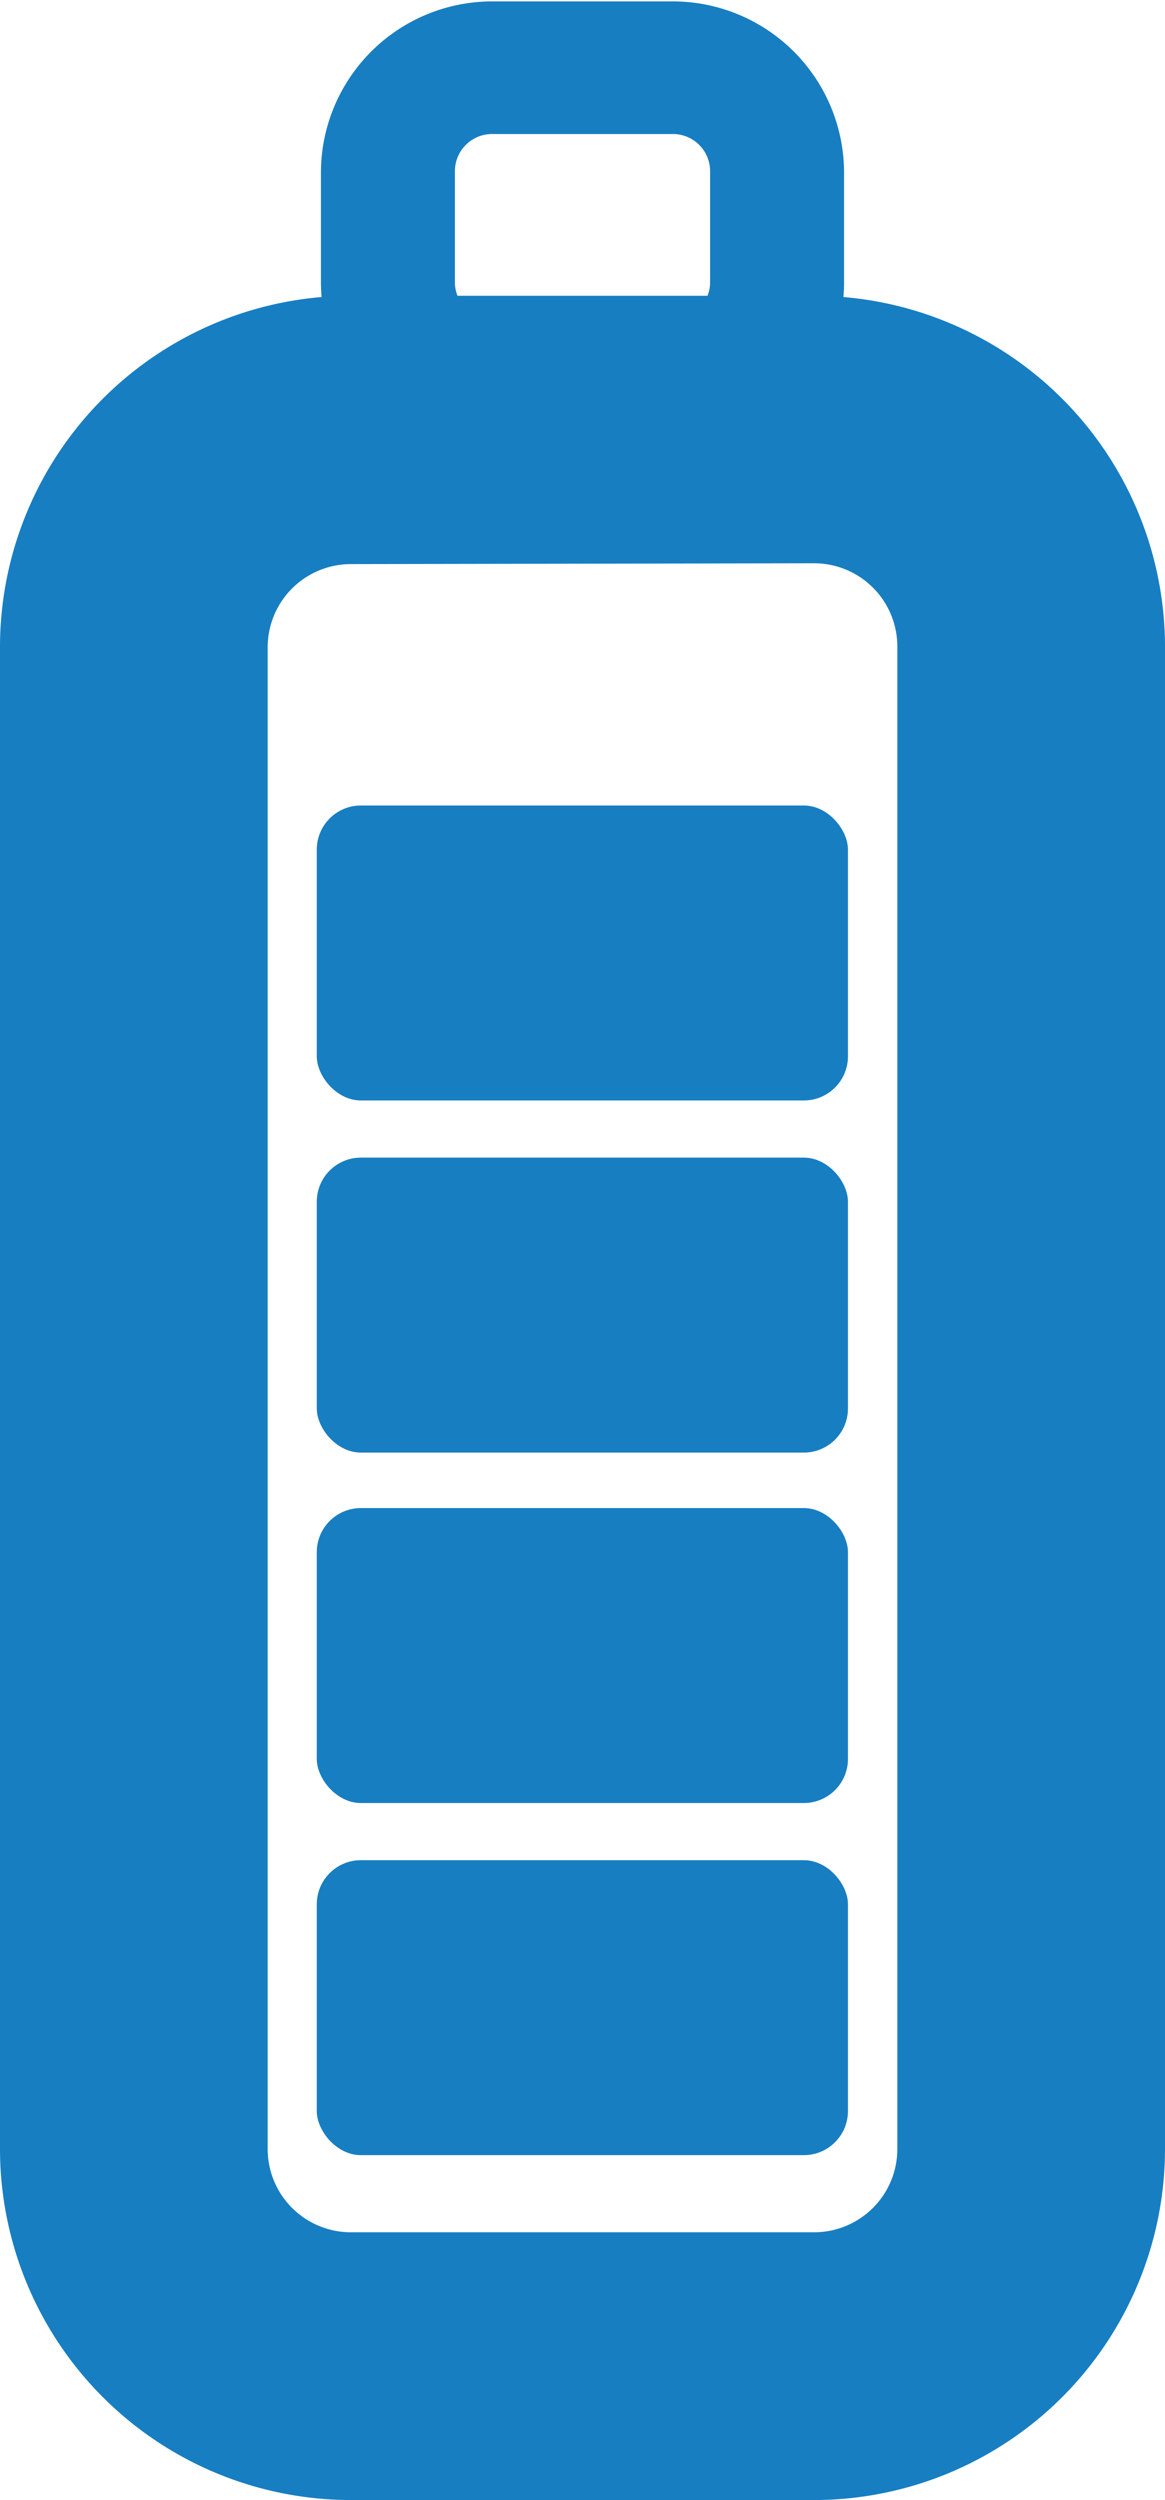
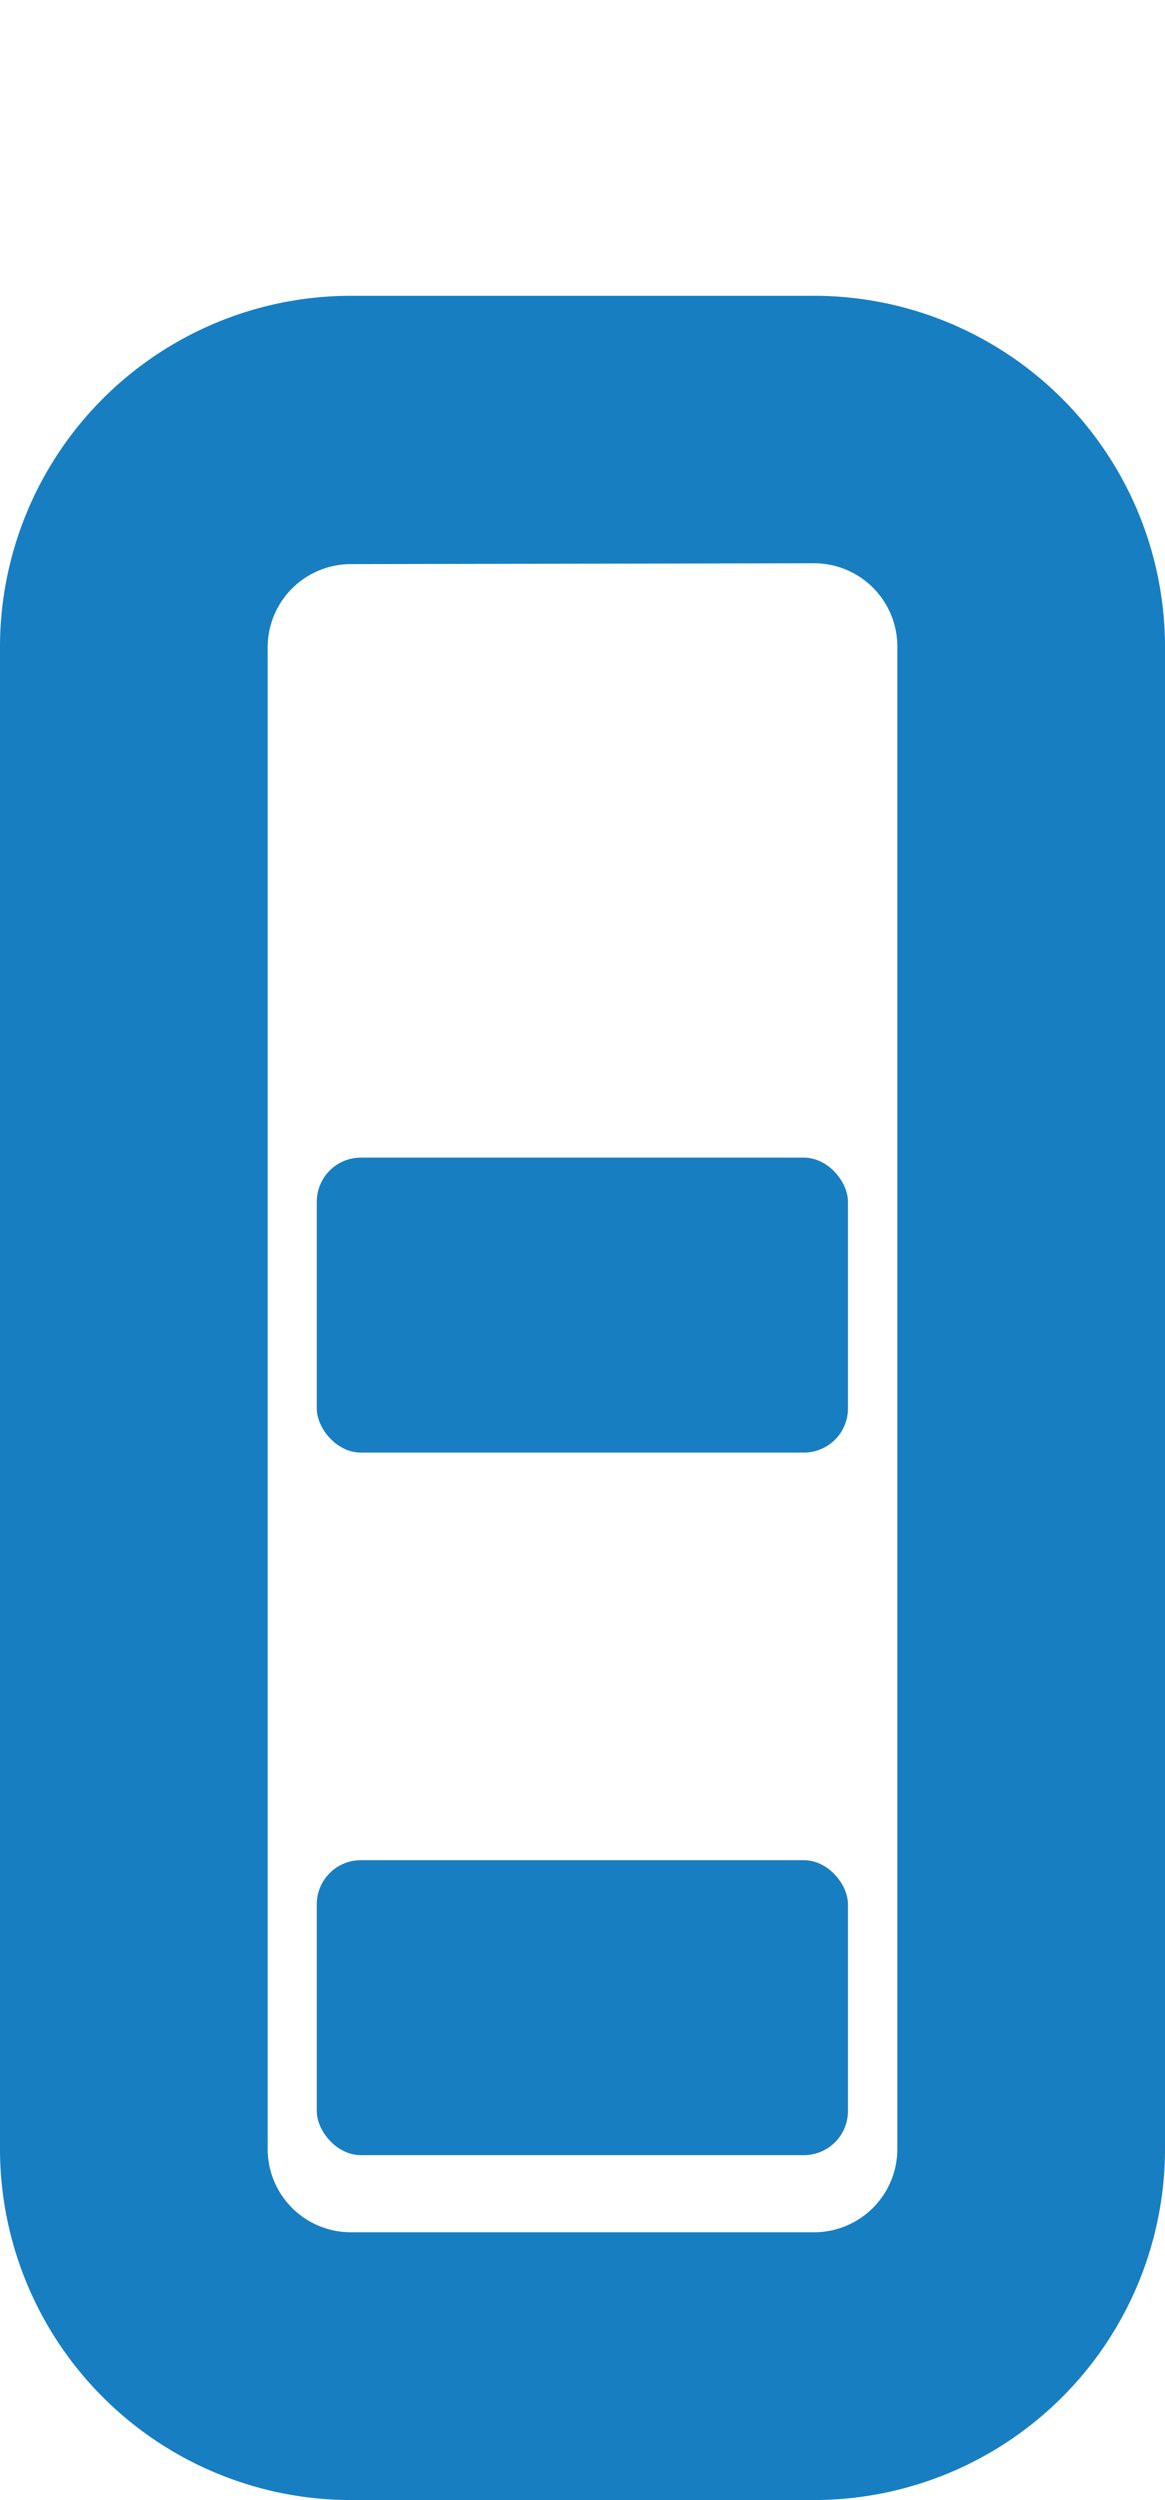
<svg xmlns="http://www.w3.org/2000/svg" id="Akku" viewBox="0 0 42 90.1">
  <defs>
    <style>.cls-1{fill:#177ec2;}</style>
  </defs>
  <path class="cls-1" d="M58.35,95.05H41.65A12.66,12.66,0,0,1,29,82.4V28.25A12.66,12.66,0,0,1,41.65,15.61h16.7A12.66,12.66,0,0,1,71,28.25V82.4A12.66,12.66,0,0,1,58.35,95.05ZM41.65,25.28a3,3,0,0,0-3,3V82.4a3,3,0,0,0,3,3h16.7a3,3,0,0,0,3-3V28.25a3,3,0,0,0-3-3Z" transform="translate(-29 -4.95)" />
  <rect class="cls-1" x="11.42" y="67.04" width="19.15" height="10.63" rx="1.59" />
-   <rect class="cls-1" x="11.42" y="54.35" width="19.15" height="10.63" rx="1.59" />
-   <path class="cls-1" d="M53.25,21.3H46.74a6.18,6.18,0,0,1-6.17-6.18v-4A6.18,6.18,0,0,1,46.74,5h6.51a6.18,6.18,0,0,1,6.18,6.17v4A6.18,6.18,0,0,1,53.25,21.3ZM46.74,9.78a1.34,1.34,0,0,0-1.34,1.34v4a1.34,1.34,0,0,0,1.34,1.34h6.51a1.34,1.34,0,0,0,1.35-1.34v-4a1.34,1.34,0,0,0-1.35-1.34Z" transform="translate(-29 -4.95)" />
  <rect class="cls-1" x="11.42" y="41.72" width="19.15" height="10.63" rx="1.59" />
-   <rect class="cls-1" x="11.42" y="29.03" width="19.15" height="10.63" rx="1.59" />
</svg>